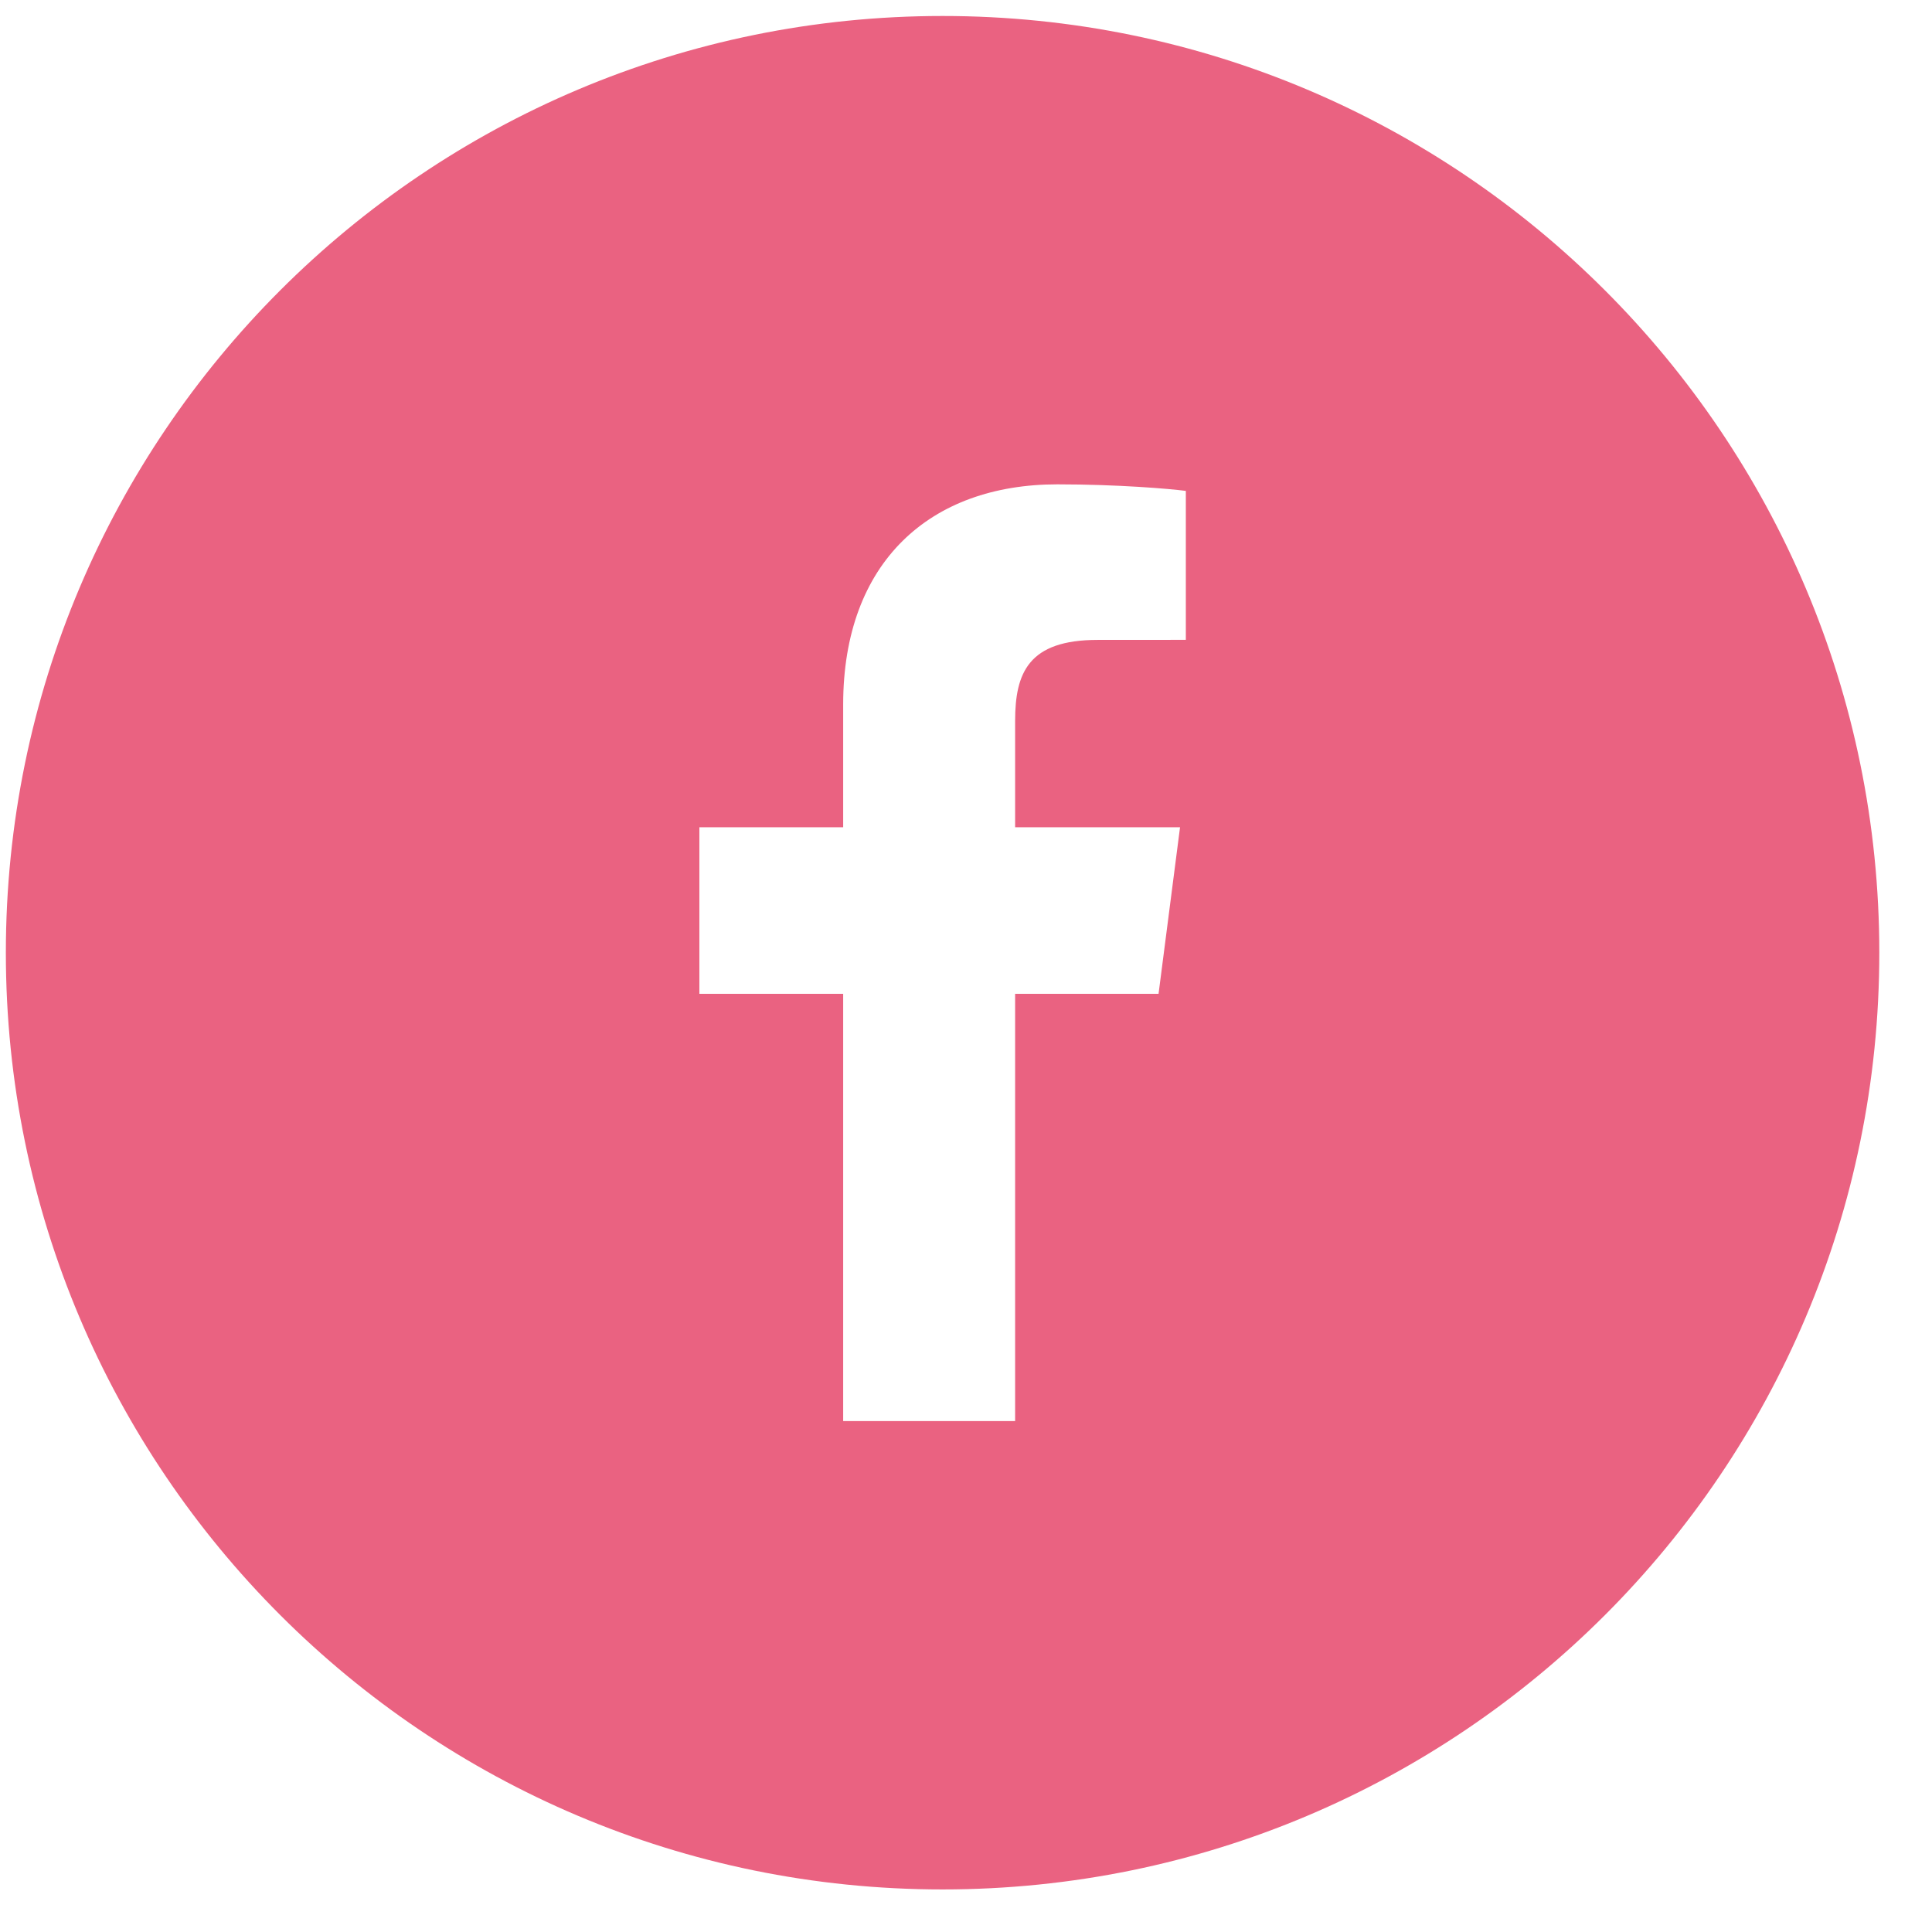
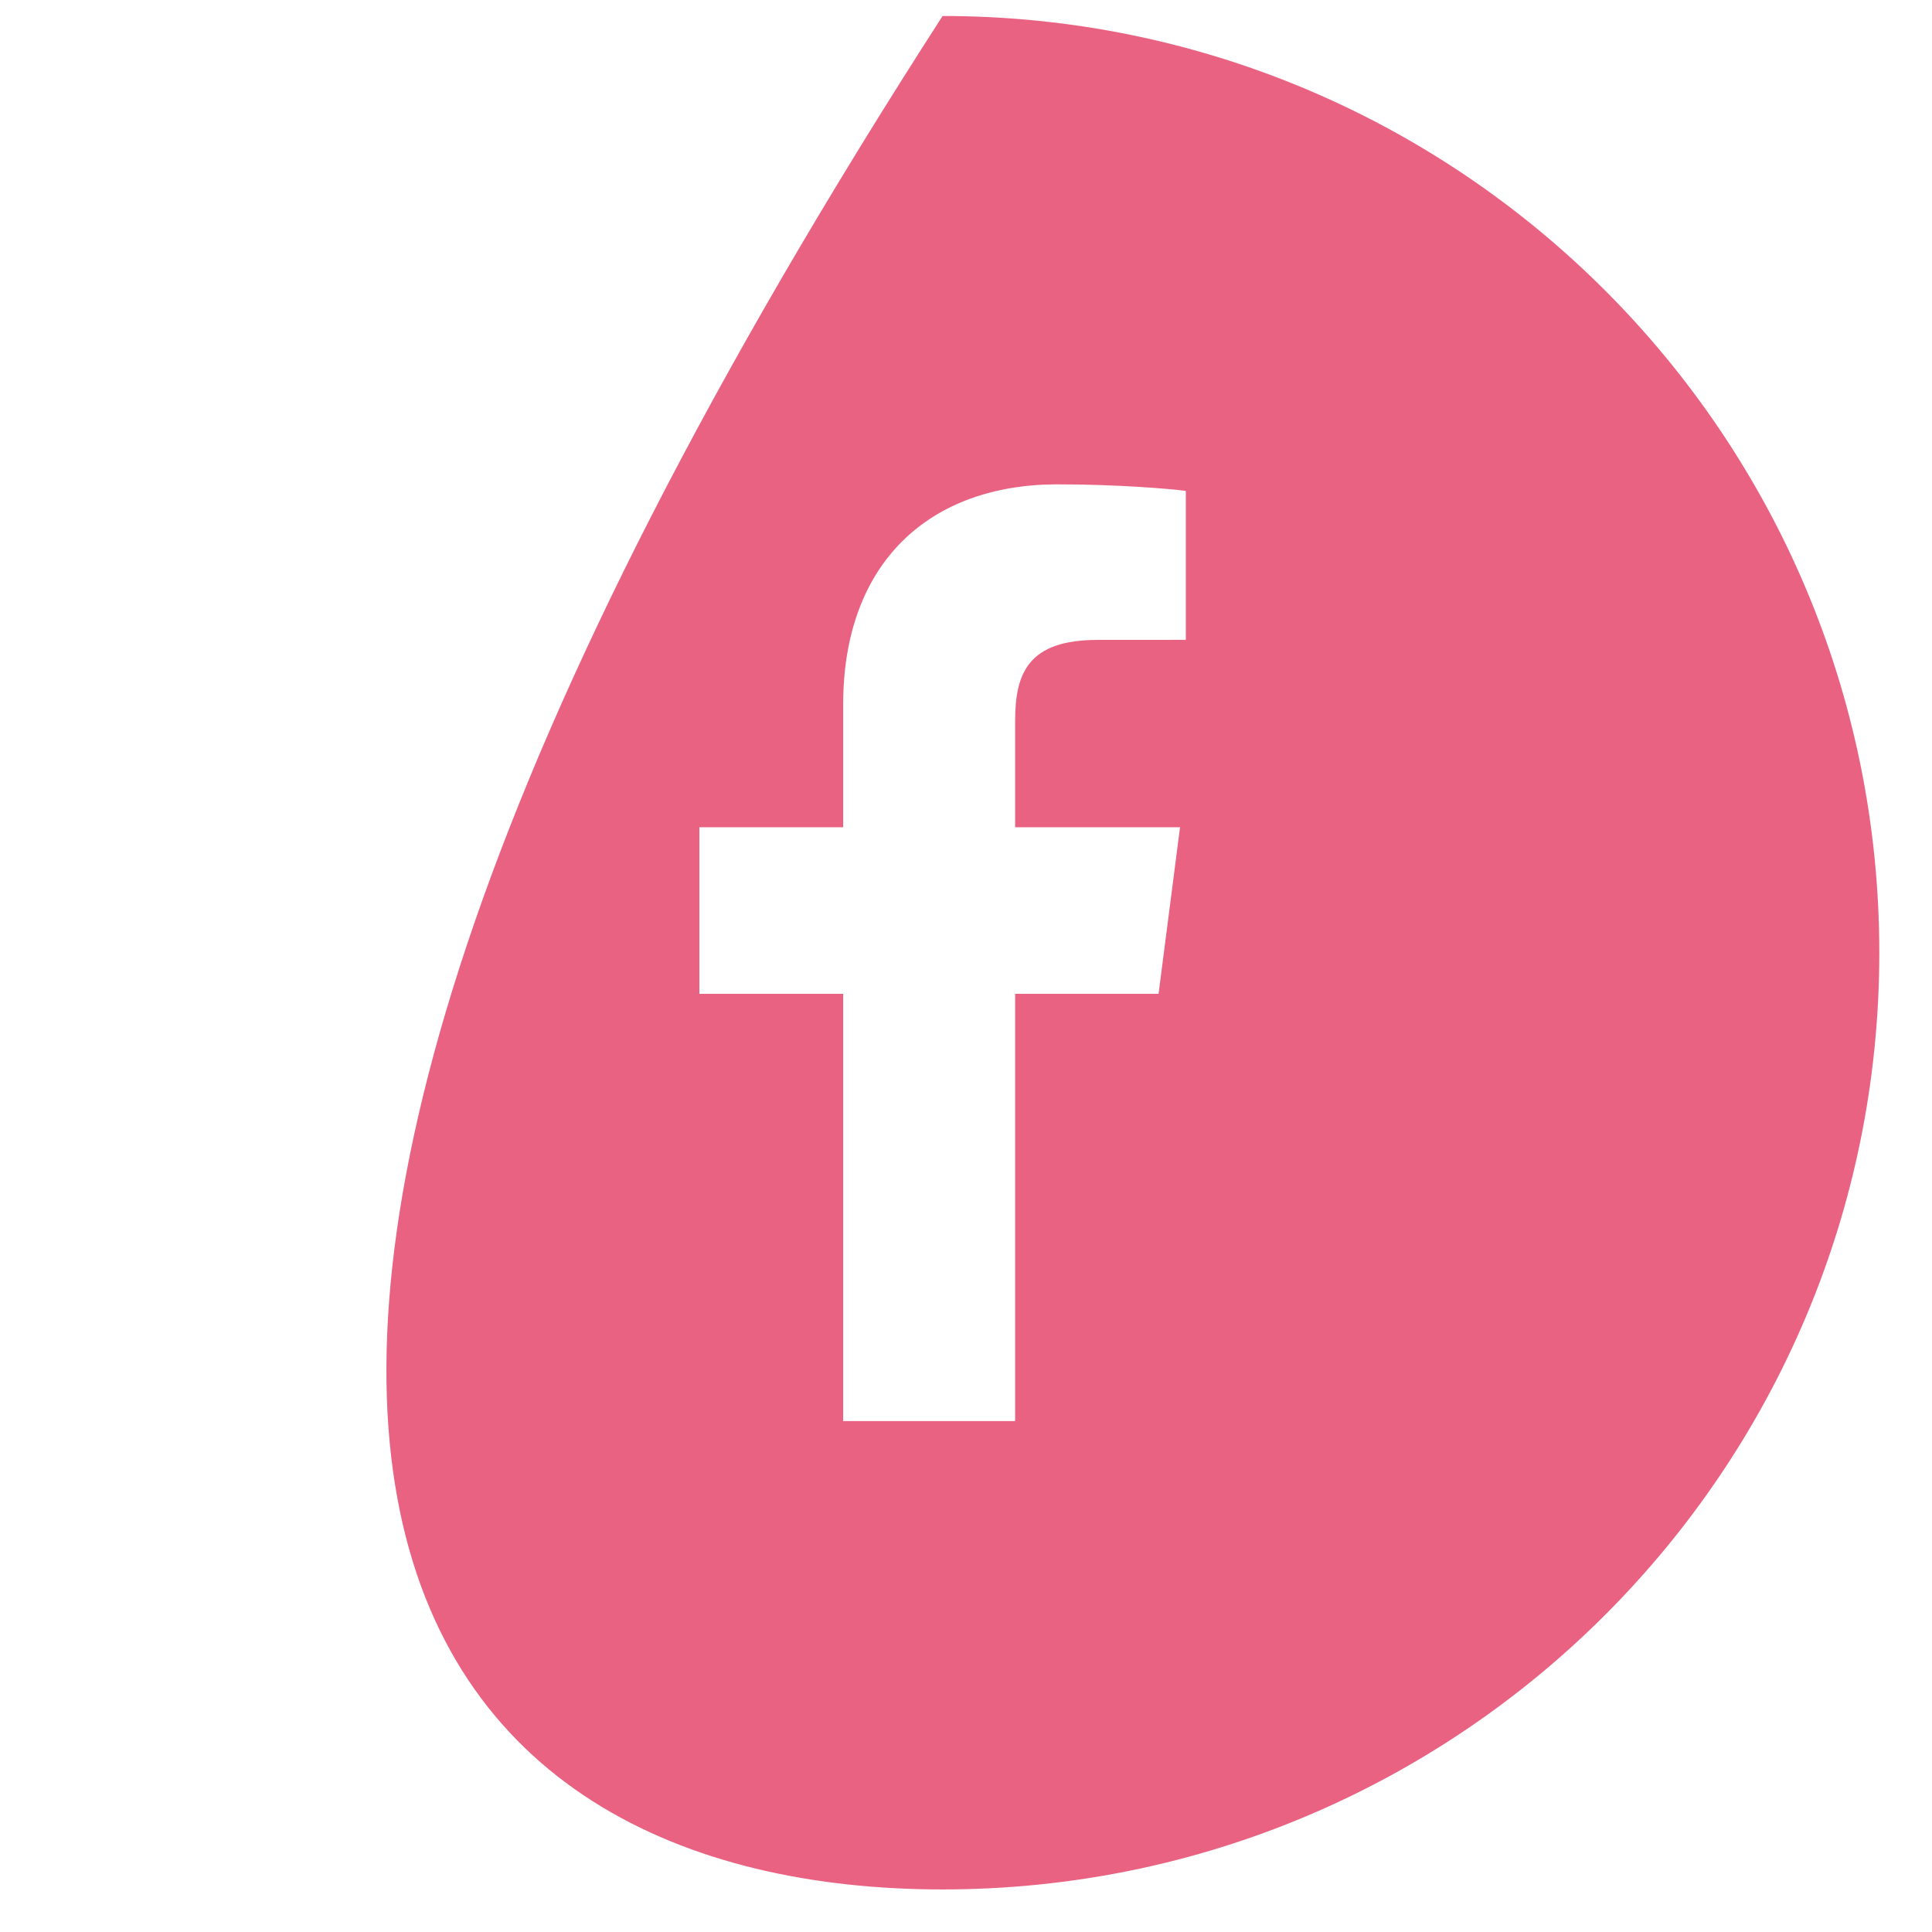
<svg xmlns="http://www.w3.org/2000/svg" width="33" height="33" viewBox="0 0 33 33" fill="none">
-   <path fill-rule="evenodd" clip-rule="evenodd" d="M20.255 10.929L18.749 10.93C17.568 10.93 17.339 11.491 17.339 12.314V14.13H20.156L19.789 16.975H17.339V24.273H14.402V16.975H11.946V14.13H14.402V12.033C14.402 9.598 15.889 8.273 18.06 8.273C19.1 8.273 19.994 8.35 20.255 8.385V10.929ZM16.1 0.273C7.264 0.273 0.1 7.436 0.1 16.273C0.1 25.109 7.264 32.273 16.1 32.273C24.937 32.273 32.1 25.109 32.1 16.273C32.1 7.436 24.937 0.273 16.1 0.273V0.273Z" fill="#EA6281" />
+   <path fill-rule="evenodd" clip-rule="evenodd" d="M20.255 10.929L18.749 10.93C17.568 10.93 17.339 11.491 17.339 12.314V14.13H20.156L19.789 16.975H17.339V24.273H14.402V16.975H11.946V14.13H14.402V12.033C14.402 9.598 15.889 8.273 18.06 8.273C19.1 8.273 19.994 8.35 20.255 8.385V10.929ZM16.1 0.273C0.1 25.109 7.264 32.273 16.1 32.273C24.937 32.273 32.1 25.109 32.1 16.273C32.1 7.436 24.937 0.273 16.1 0.273V0.273Z" fill="#EA6281" />
</svg>